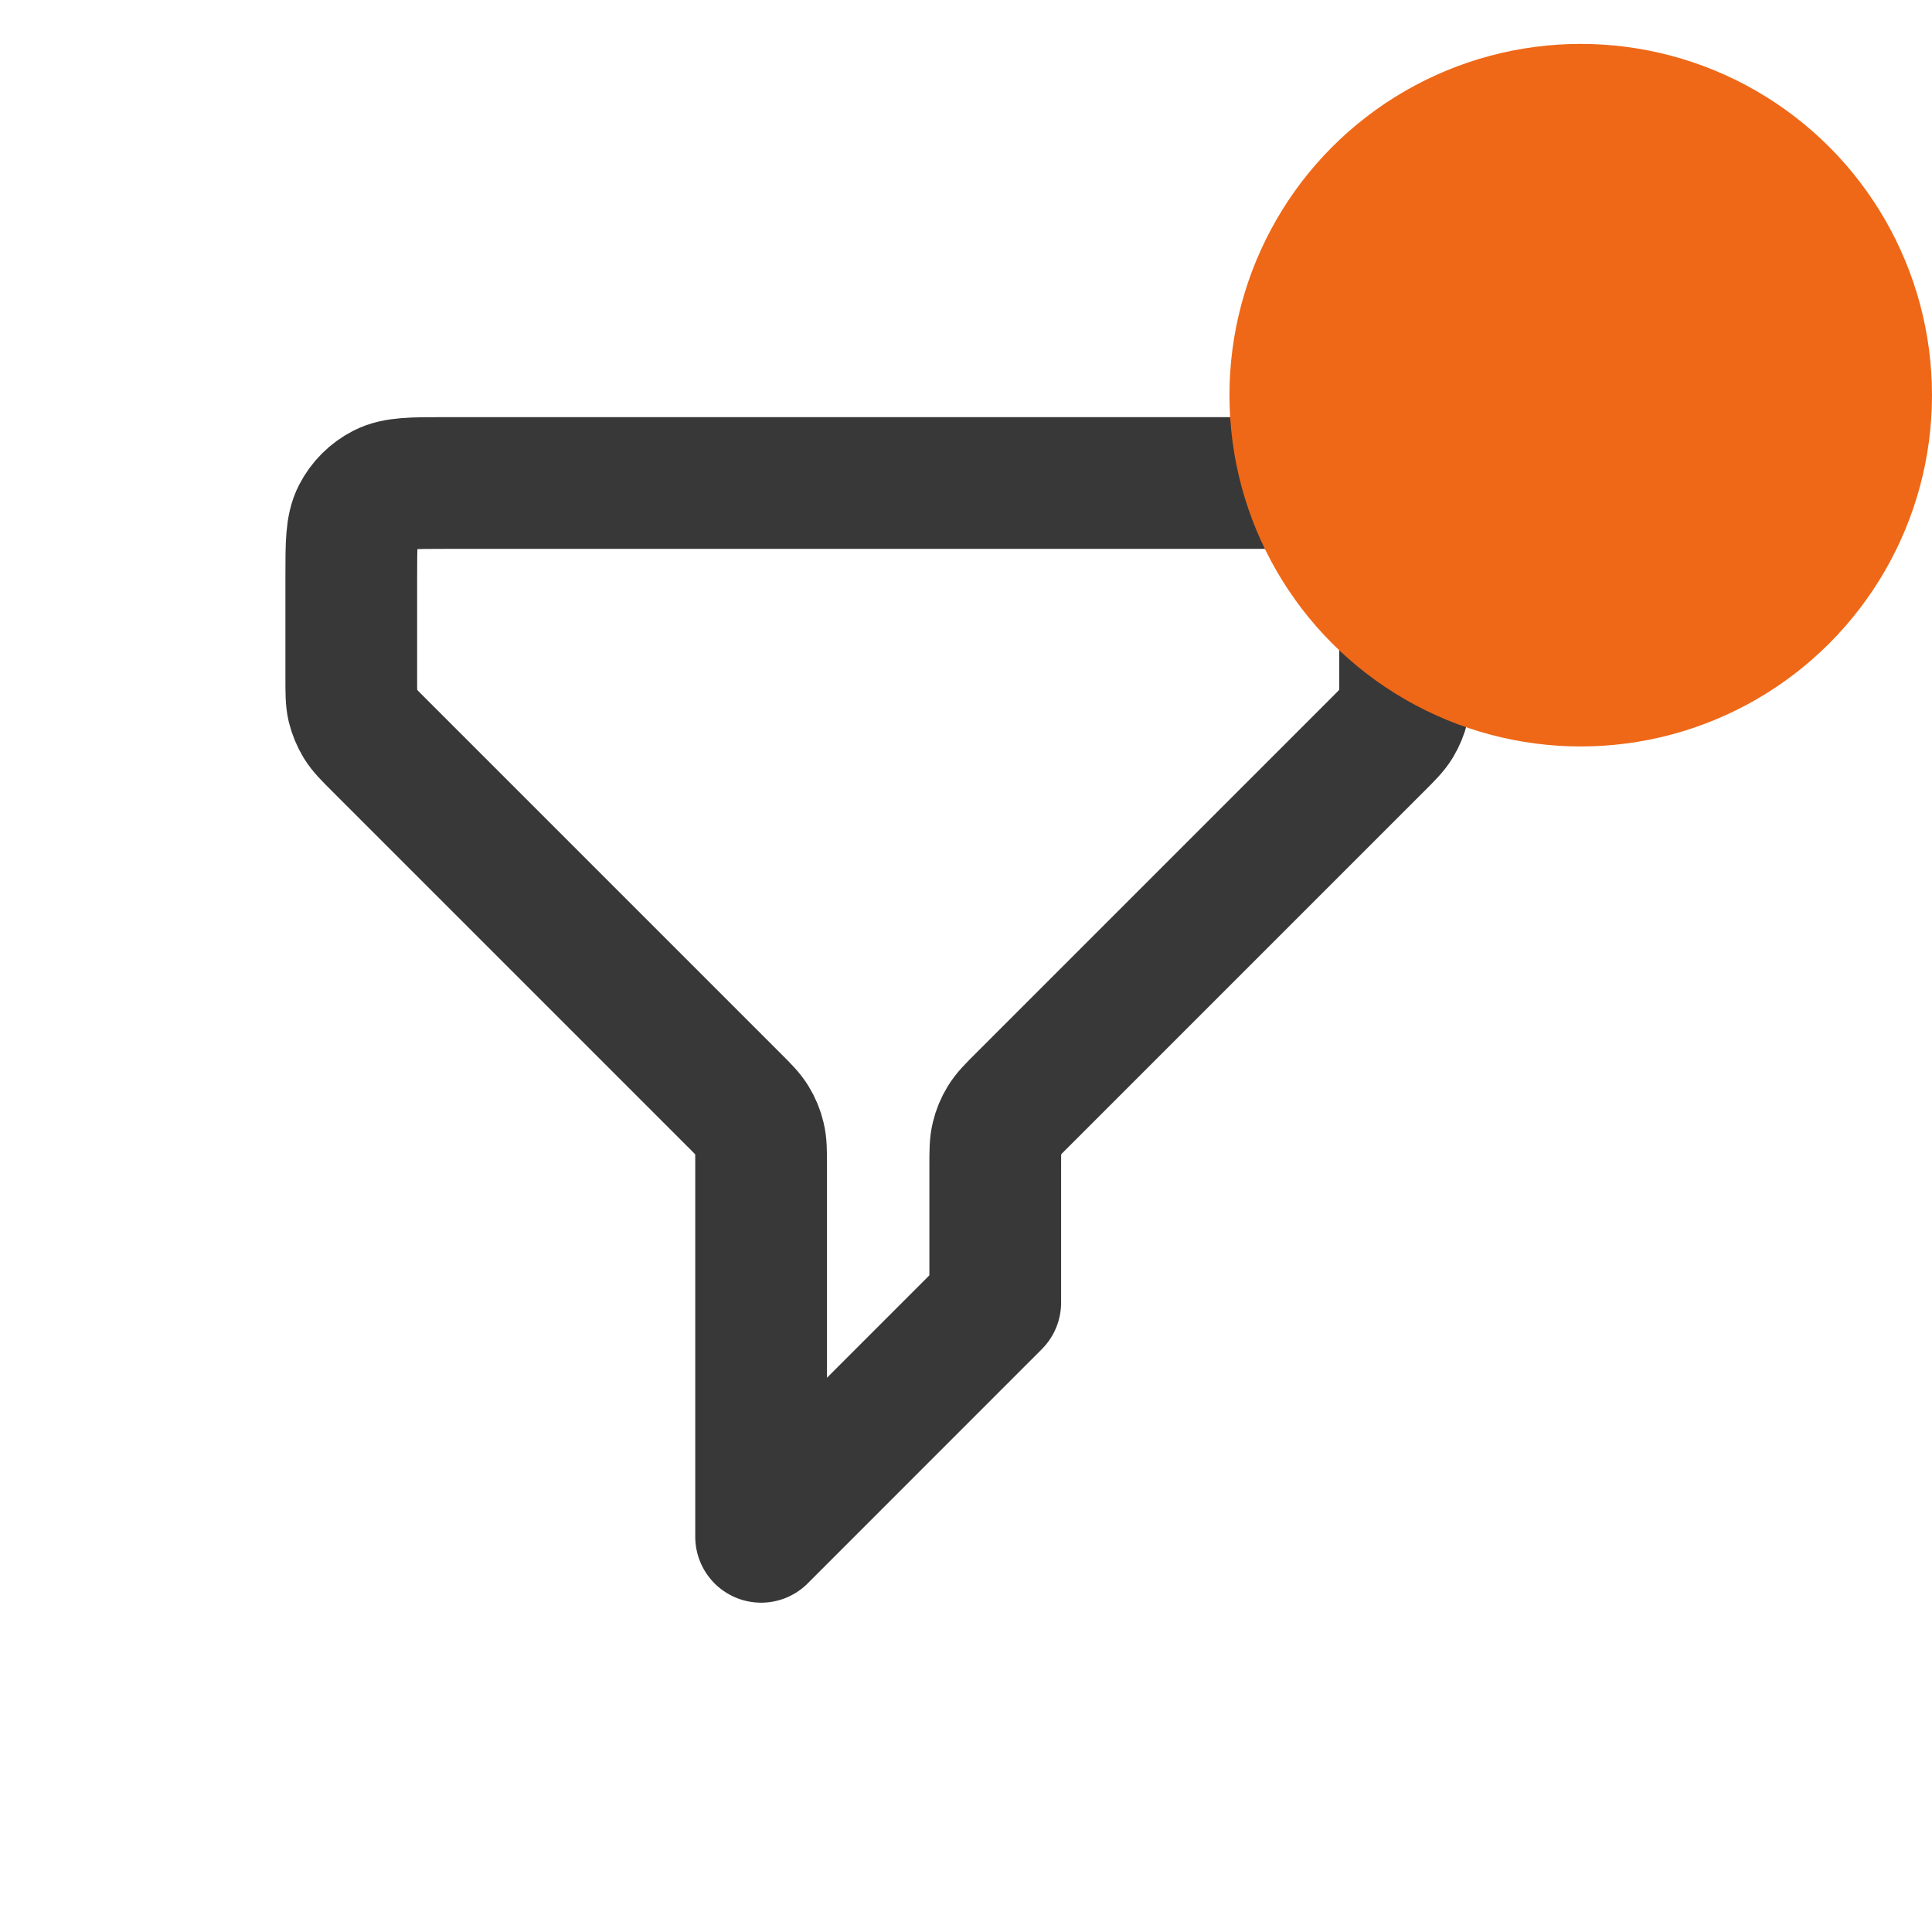
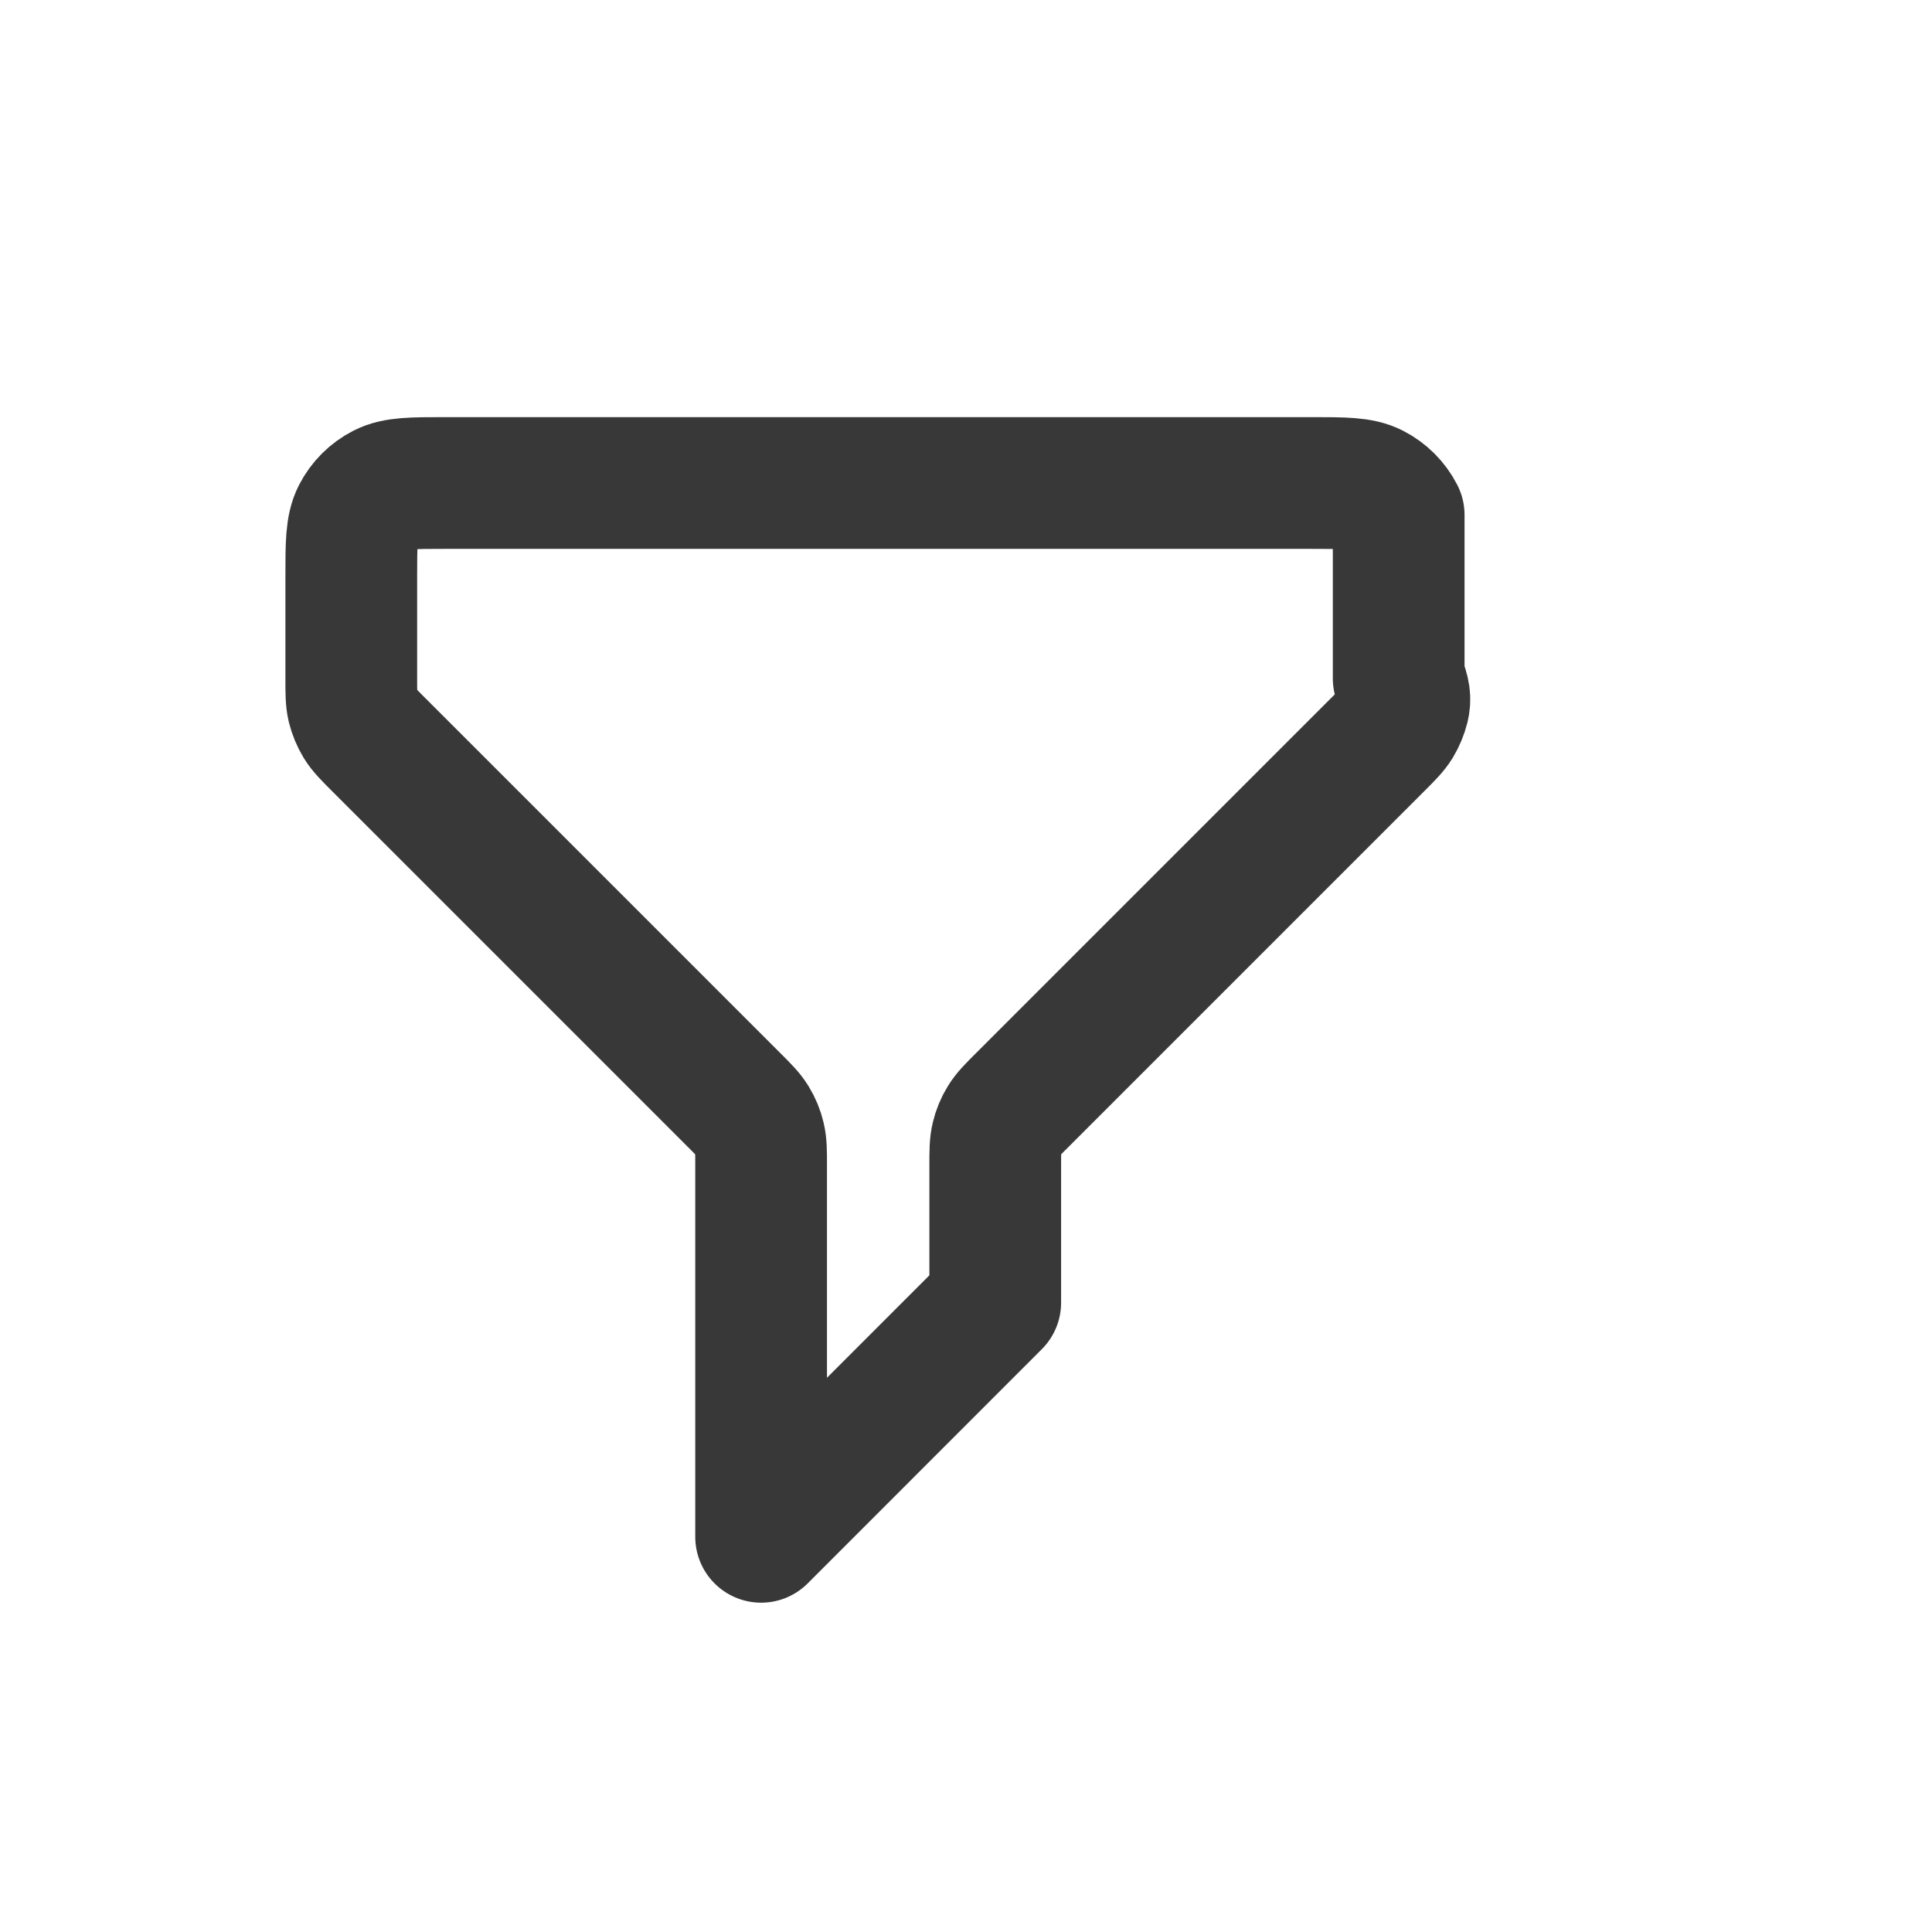
<svg xmlns="http://www.w3.org/2000/svg" width="22" height="22" viewBox="0 0 22 22" fill="none">
-   <path d="M4 6.567C4 6.193 4 6.007 4.073 5.864C4.137 5.739 4.239 5.637 4.364 5.573C4.507 5.5 4.693 5.5 5.067 5.5H14.933C15.307 5.5 15.493 5.5 15.636 5.573C15.761 5.637 15.863 5.739 15.927 5.864C16 6.007 16 6.193 16 6.567V7.725C16 7.888 16 7.969 15.982 8.046C15.965 8.114 15.938 8.179 15.902 8.239C15.861 8.306 15.803 8.364 15.688 8.479L11.646 12.521C11.53 12.636 11.473 12.694 11.432 12.761C11.395 12.821 11.368 12.886 11.352 12.954C11.333 13.031 11.333 13.112 11.333 13.275V14.833L8.667 17.5V13.275C8.667 13.112 8.667 13.031 8.648 12.954C8.632 12.886 8.605 12.821 8.568 12.761C8.527 12.694 8.47 12.636 8.354 12.521L4.312 8.479C4.197 8.364 4.139 8.306 4.098 8.239C4.062 8.179 4.035 8.114 4.018 8.046C4 7.969 4 7.888 4 7.725V6.567Z" stroke="#383838" stroke-width="1.5" stroke-linecap="round" stroke-linejoin="round" />
-   <circle cx="18" cy="4.5" r="4" fill="#EF6817" />
+   <path d="M4 6.567C4 6.193 4 6.007 4.073 5.864C4.137 5.739 4.239 5.637 4.364 5.573C4.507 5.5 4.693 5.5 5.067 5.5H14.933C15.307 5.5 15.493 5.5 15.636 5.573C15.761 5.637 15.863 5.739 15.927 5.864V7.725C16 7.888 16 7.969 15.982 8.046C15.965 8.114 15.938 8.179 15.902 8.239C15.861 8.306 15.803 8.364 15.688 8.479L11.646 12.521C11.53 12.636 11.473 12.694 11.432 12.761C11.395 12.821 11.368 12.886 11.352 12.954C11.333 13.031 11.333 13.112 11.333 13.275V14.833L8.667 17.5V13.275C8.667 13.112 8.667 13.031 8.648 12.954C8.632 12.886 8.605 12.821 8.568 12.761C8.527 12.694 8.47 12.636 8.354 12.521L4.312 8.479C4.197 8.364 4.139 8.306 4.098 8.239C4.062 8.179 4.035 8.114 4.018 8.046C4 7.969 4 7.888 4 7.725V6.567Z" stroke="#383838" stroke-width="1.5" stroke-linecap="round" stroke-linejoin="round" />
</svg>